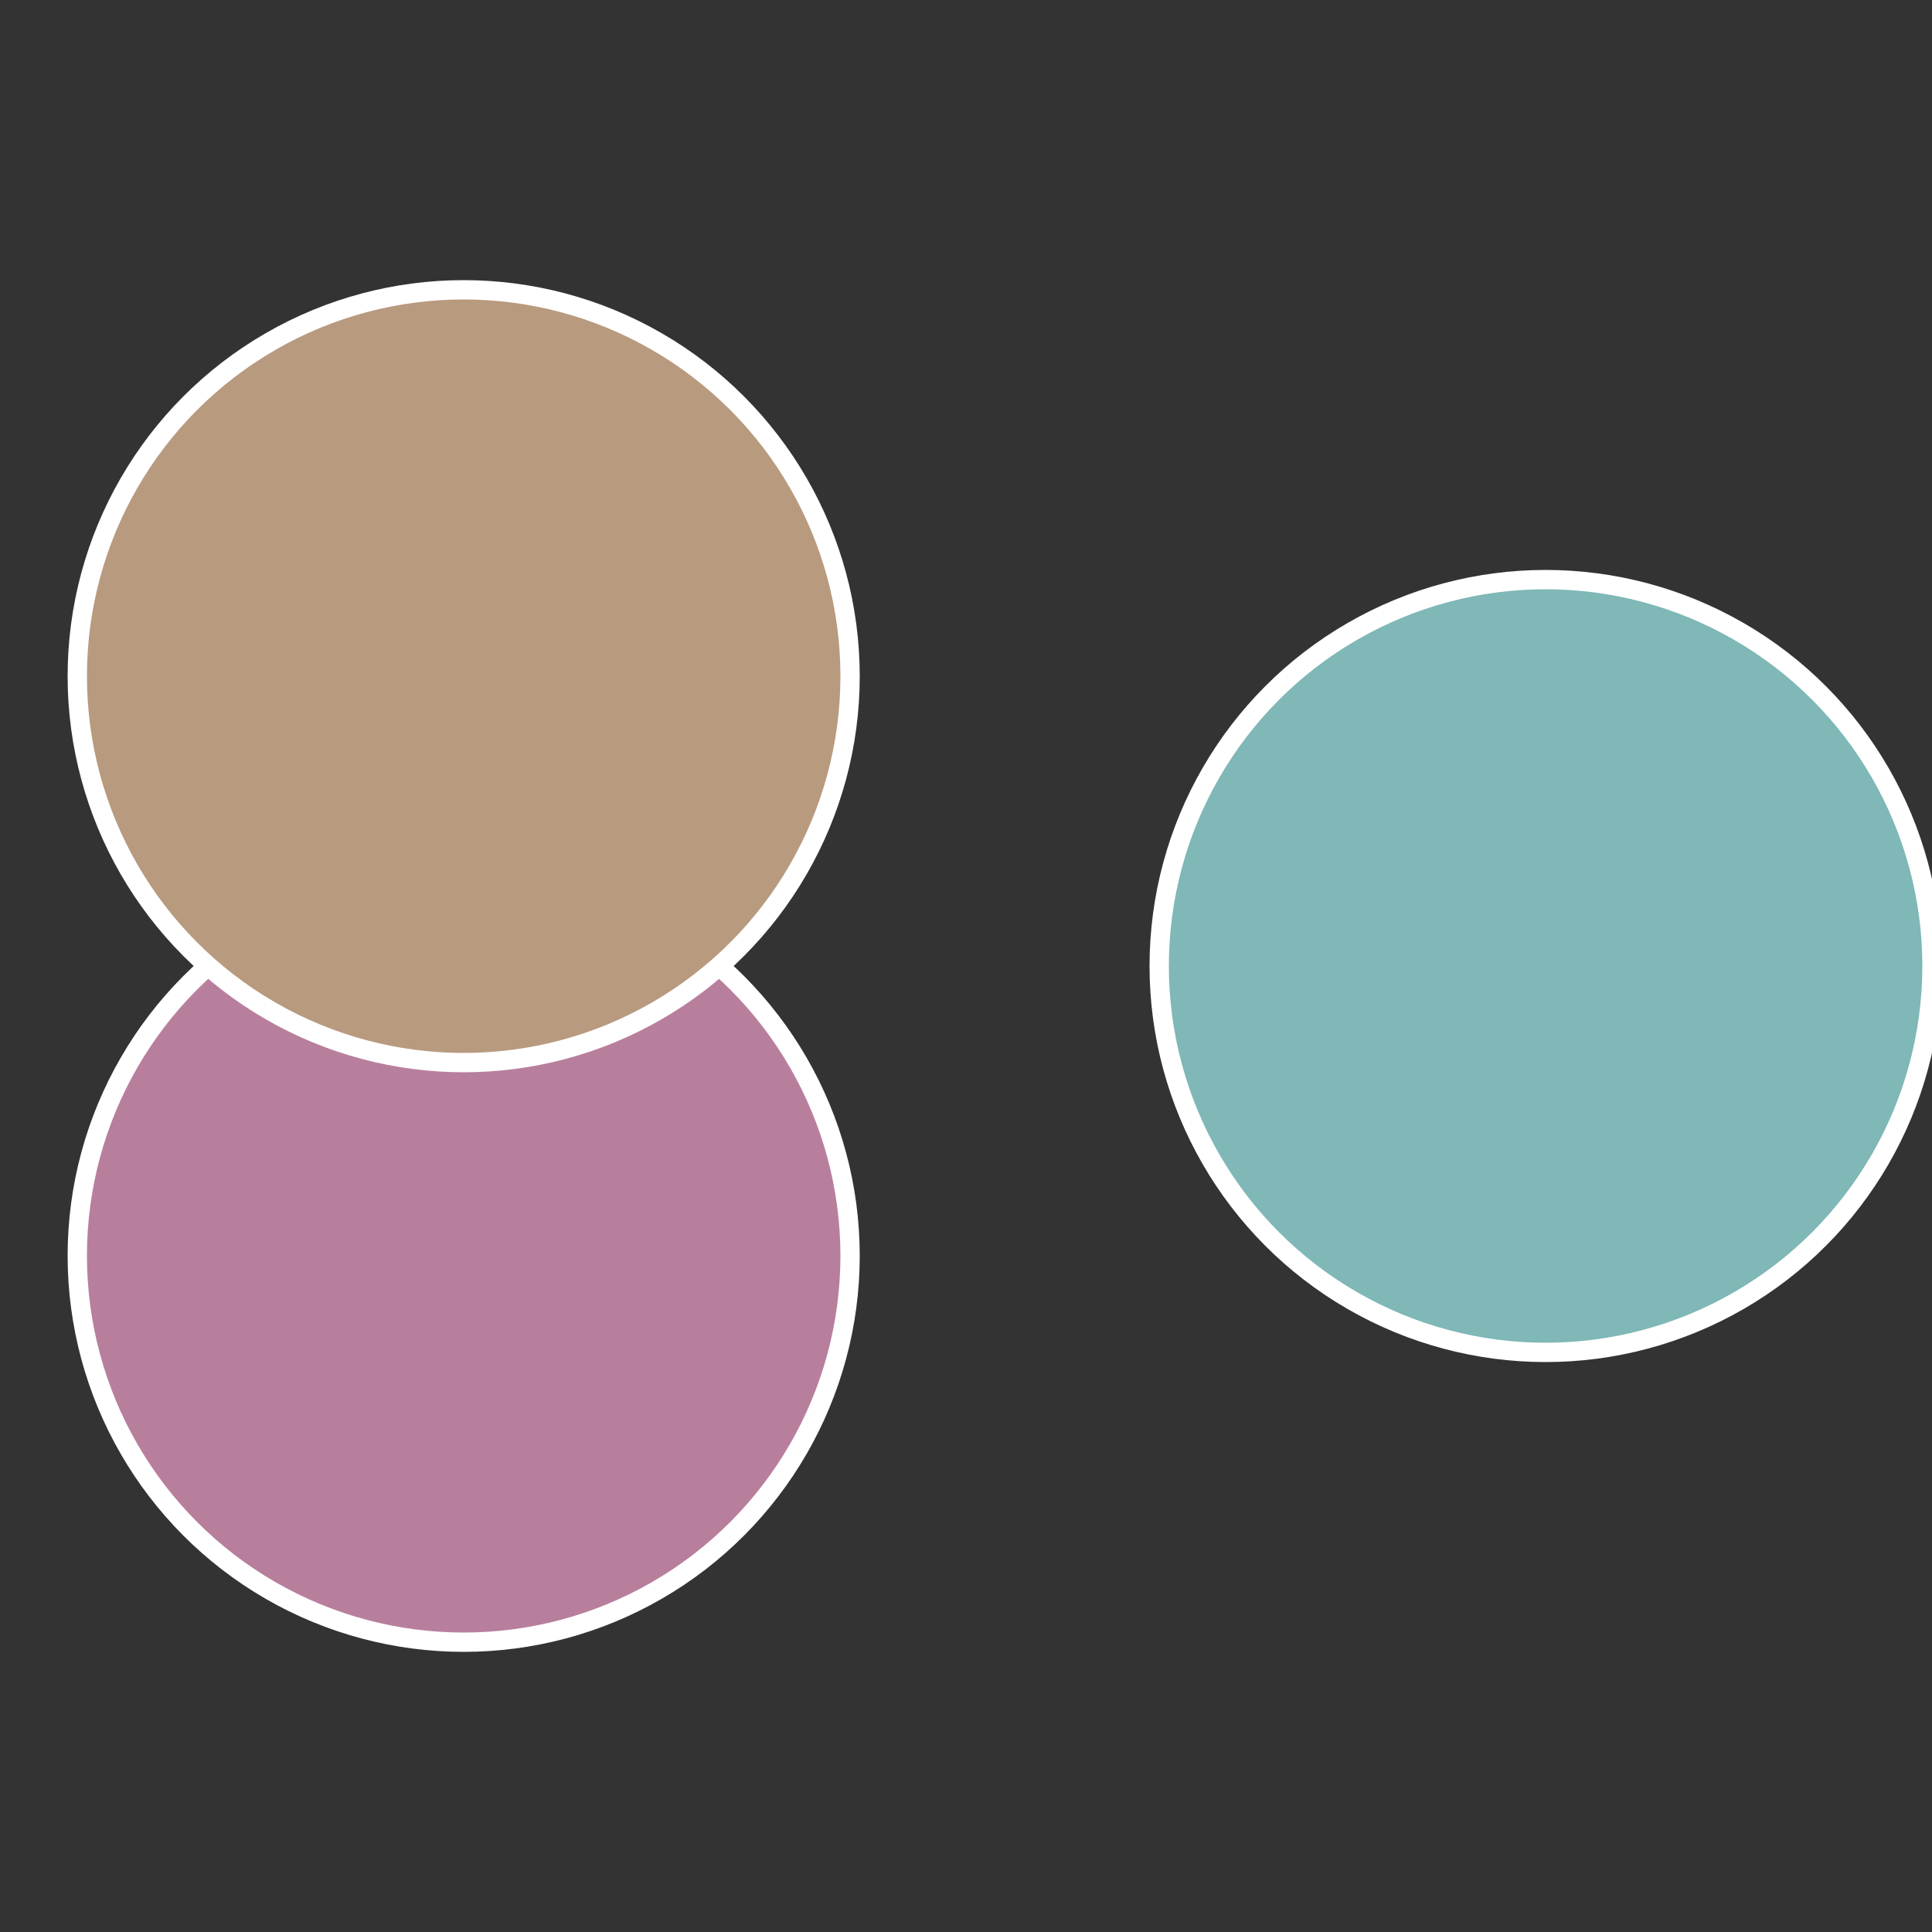
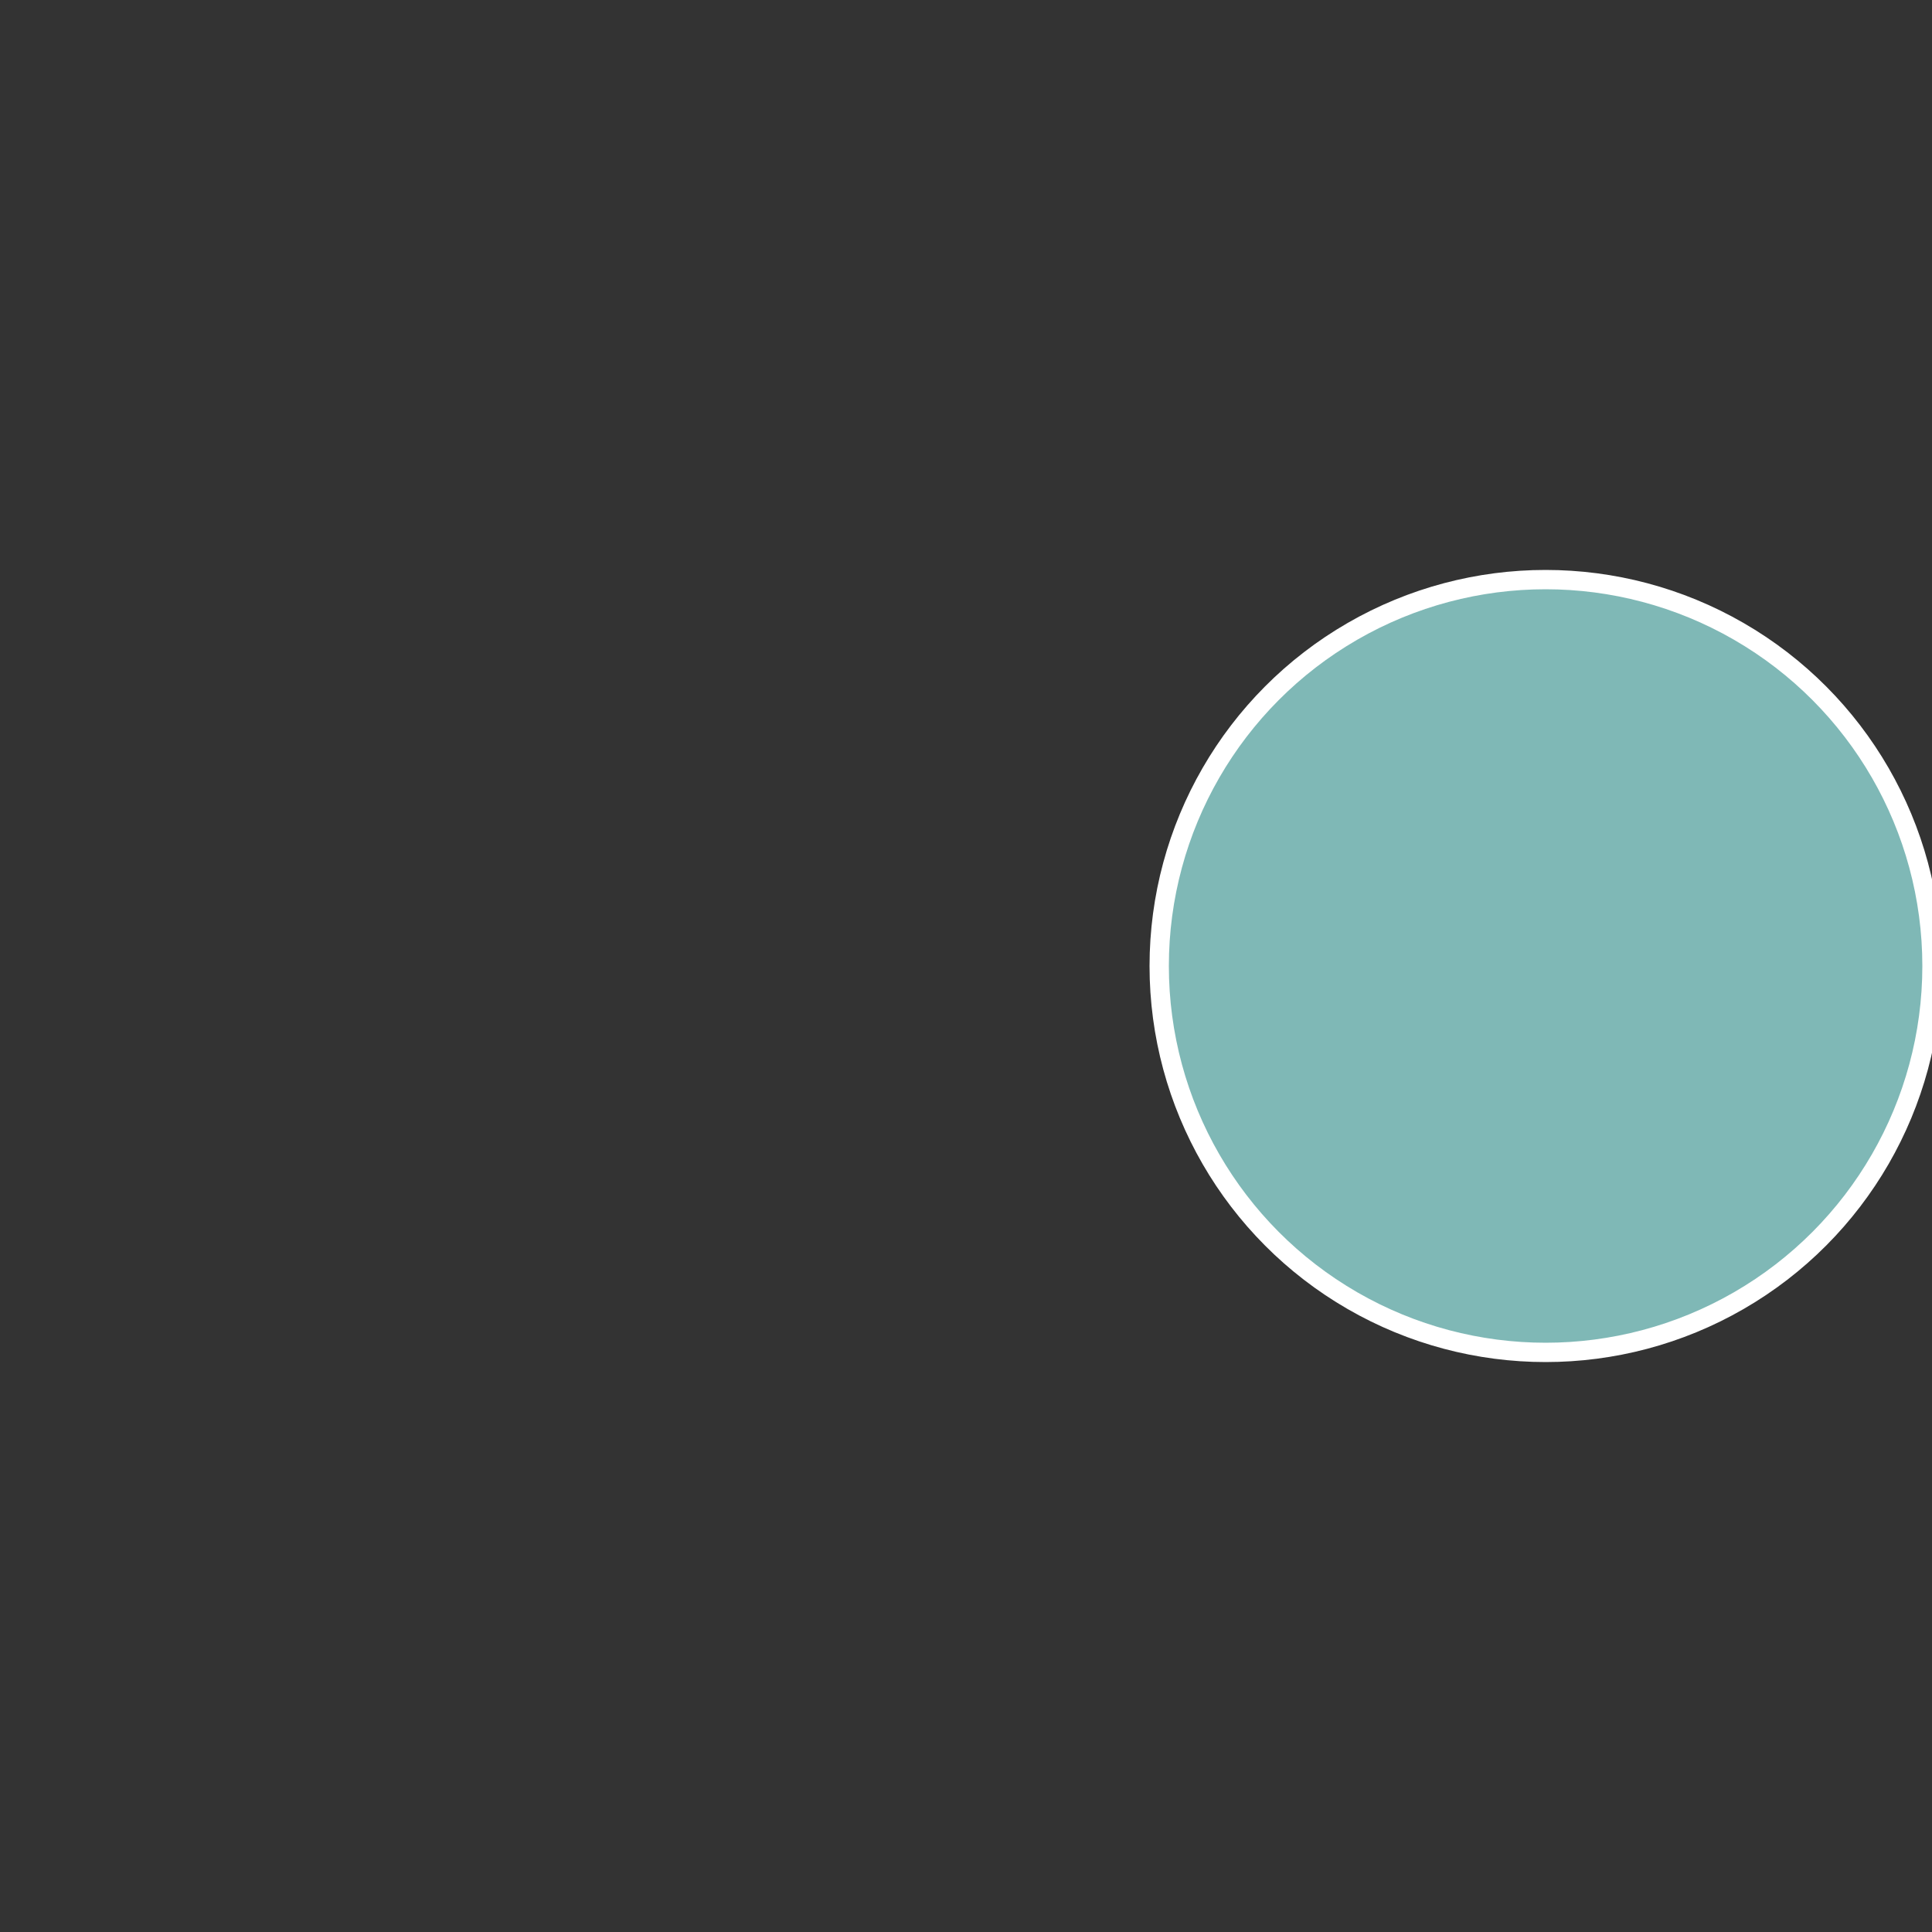
<svg xmlns="http://www.w3.org/2000/svg" width="500" height="500" viewBox="-1 -1 2 2">
  <rect x="-1" y="-1" width="2" height="2" fill="#333333" stroke="none" />
  <circle cx="0.6" cy="0" r="0.4" fill="#7fb8b6" stroke="#fff" stroke-width="1%" />
-   <circle cx="-0.52" cy="0.3" r="0.4" fill="#b87f9d" stroke="#fff" stroke-width="1%" />
-   <circle cx="-0.52" cy="-0.3" r="0.4" fill="#b89a7f" stroke="#fff" stroke-width="1%" />
</svg>